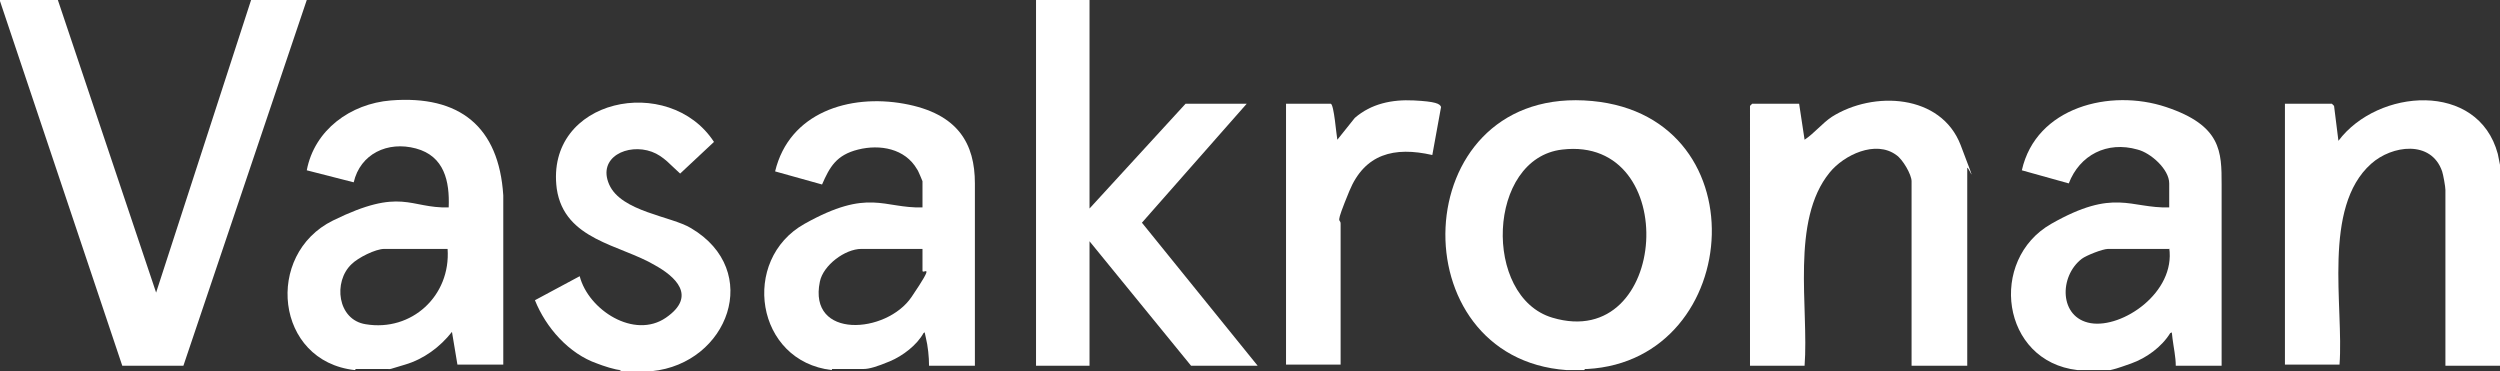
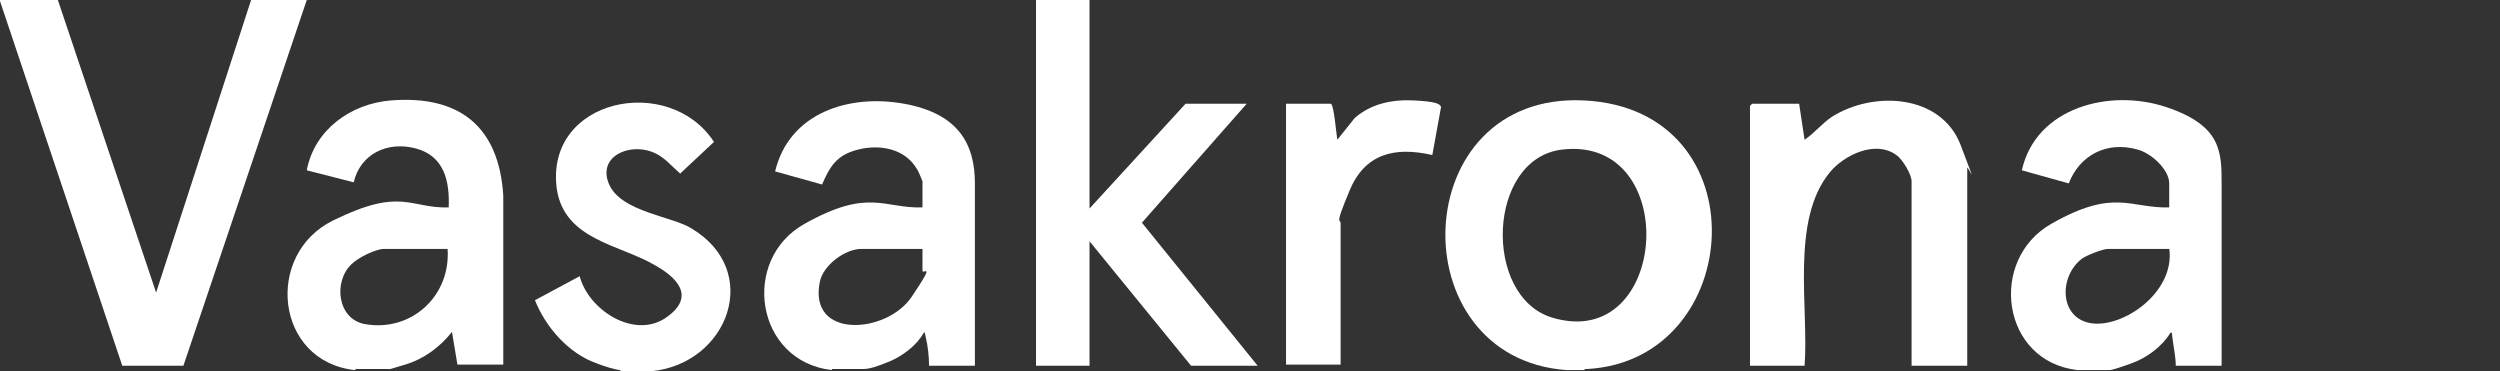
<svg xmlns="http://www.w3.org/2000/svg" id="Lager_1" version="1.1" viewBox="0 0 229 34">
  <rect x="0" y="0" width="229" height="34" fill="#333333" stroke="none" />
  <defs>
    <style>
      .st0 {
        fill: #fff;
      }
    </style>
  </defs>
  <polygon class="st0" points="5.3 0 14.3 26.8 23 0 28.1 0 16.8 33.5 11.2 33.5 0 .1 0 0 5.3 0" />
  <polygon class="st0" points="99.8 0 99.8 19.1 108.6 9.5 114.2 9.5 104.6 20.4 115.2 33.5 109.1 33.5 99.8 22.1 99.8 33.5 94.9 33.5 94.9 0 99.8 0" />
  <path class="st0" d="M145.1,33.9h-1.6c-15.4-1.1-14.7-25.5,1.6-24.7s14.8,23.8.3,24.6h-.2l-.1.1ZM143.1,13.7c-6.9.8-7.3,13.5-.9,15.4,10.7,3.2,11.9-16.7.9-15.4Z" />
  <path class="st0" d="M190.3,33.9c-7-.8-8.2-10.1-2.4-13.4s7.2-1.4,10.8-1.5v-2.2c0-1.3-1.7-2.8-2.9-3.1-2.8-.8-5.3.5-6.3,3.1l-4.3-1.2c1.3-5.8,8.1-7.5,13.2-5.8s5.1,4.1,5.1,7.1v16.6h-4.2c0-.8-.2-1.7-.3-2.5s0-.5-.2-.5c-.8,1.3-2.2,2.3-3.6,2.8s-1.5.5-1.9.6h-3ZM198.7,22.8h-5.6c-.5,0-2,.6-2.4.9-2.1,1.6-2.1,5.4.8,5.9s7.8-2.8,7.2-6.9v.1Z" />
  <path class="st0" d="M32.5,33.9c-7.3-.8-8.3-10.6-2-13.7s7-1.1,10.6-1.2c.1-2.4-.4-4.7-3-5.4s-5.1.5-5.7,3.1l-4.3-1.1c.7-3.7,4-6.1,7.7-6.4,6.3-.5,9.9,2.4,10.3,8.7v15.5h-4.2l-.5-3c-1.1,1.4-2.6,2.5-4.3,3s-1.2.4-1.6.4h-2.9l-.1.1ZM41,22.8h-5.8c-.8,0-2.4.8-3,1.4-1.7,1.6-1.3,5.1,1.3,5.5,4.2.7,7.8-2.6,7.5-6.9Z" />
  <path class="st0" d="M76.2,33.9c-7-.8-8.4-10.1-2.5-13.4s7.2-1.4,10.8-1.5v-2.4s-.4-1-.5-1.1c-1.1-1.9-3.4-2.3-5.4-1.8s-2.6,1.6-3.3,3.2l-4.3-1.2c1.3-5.4,6.8-7.1,11.8-6.2s6.5,3.7,6.5,7.3v16.7h-4.2c0-.8-.1-1.8-.3-2.6s0-.4-.2-.4c-.6,1.1-1.9,2.1-3.1,2.6s-1.9.7-2.4.7h-2.9v.1ZM84.5,22.8h-5.6c-1.5,0-3.5,1.5-3.8,3-1.1,5.3,6.1,4.8,8.4,1.4s1-2,1-2.4v-2Z" />
-   <path class="st0" d="M229,16.1v17.4h-5v-16.1c0-.3-.2-1.4-.3-1.7-1-2.9-4.6-2.4-6.5-.7-4.5,4-2.5,13.1-2.9,18.4h-5V9.5h4.3l.2.2.4,3.2c3.6-4.8,12.8-5.5,14.6,1.2l.4,2h-.2Z" />
  <path class="st0" d="M56.9,33.9c-.5,0-1.7-.4-2.2-.6-2.6-.9-4.7-3.3-5.7-5.8l4.1-2.2c.8,3.1,5,5.8,7.9,3.8s.8-3.8-1-4.8c-3.2-1.9-8.3-2.3-9-7-1.1-8.3,10.3-10.6,14.4-4.3l-3.1,2.9c-.8-.7-1.5-1.6-2.6-2-2.2-.8-5,.5-3.9,3s5.7,2.9,7.5,4c6.6,3.9,3.4,12.4-3.6,13.1s-2.3,0-3,0l.2-.1Z" />
  <path class="st0" d="M180.1,33.5h-5v-16.9c0-.6-.8-2-1.4-2.4-1.9-1.4-4.8,0-6.1,1.6-3.6,4.4-1.9,12.4-2.3,17.7h-5V9.7l.2-.2h4.3l.5,3.3c.9-.6,1.6-1.5,2.5-2.1,3.8-2.4,10-2.1,11.8,2.6s.6,1.7.6,2.1v18.1h-.1Z" />
  <path class="st0" d="M121.9,9.5c.3.1.5,2.8.6,3.3l1.6-2c1.5-1.3,3.4-1.7,5.4-1.6s2.4.3,2.5.6l-.8,4.4c-3.5-.8-6.2-.1-7.6,3.3s-.8,2.4-.8,3v12.9h-5V9.5h4.1Z" />
</svg>